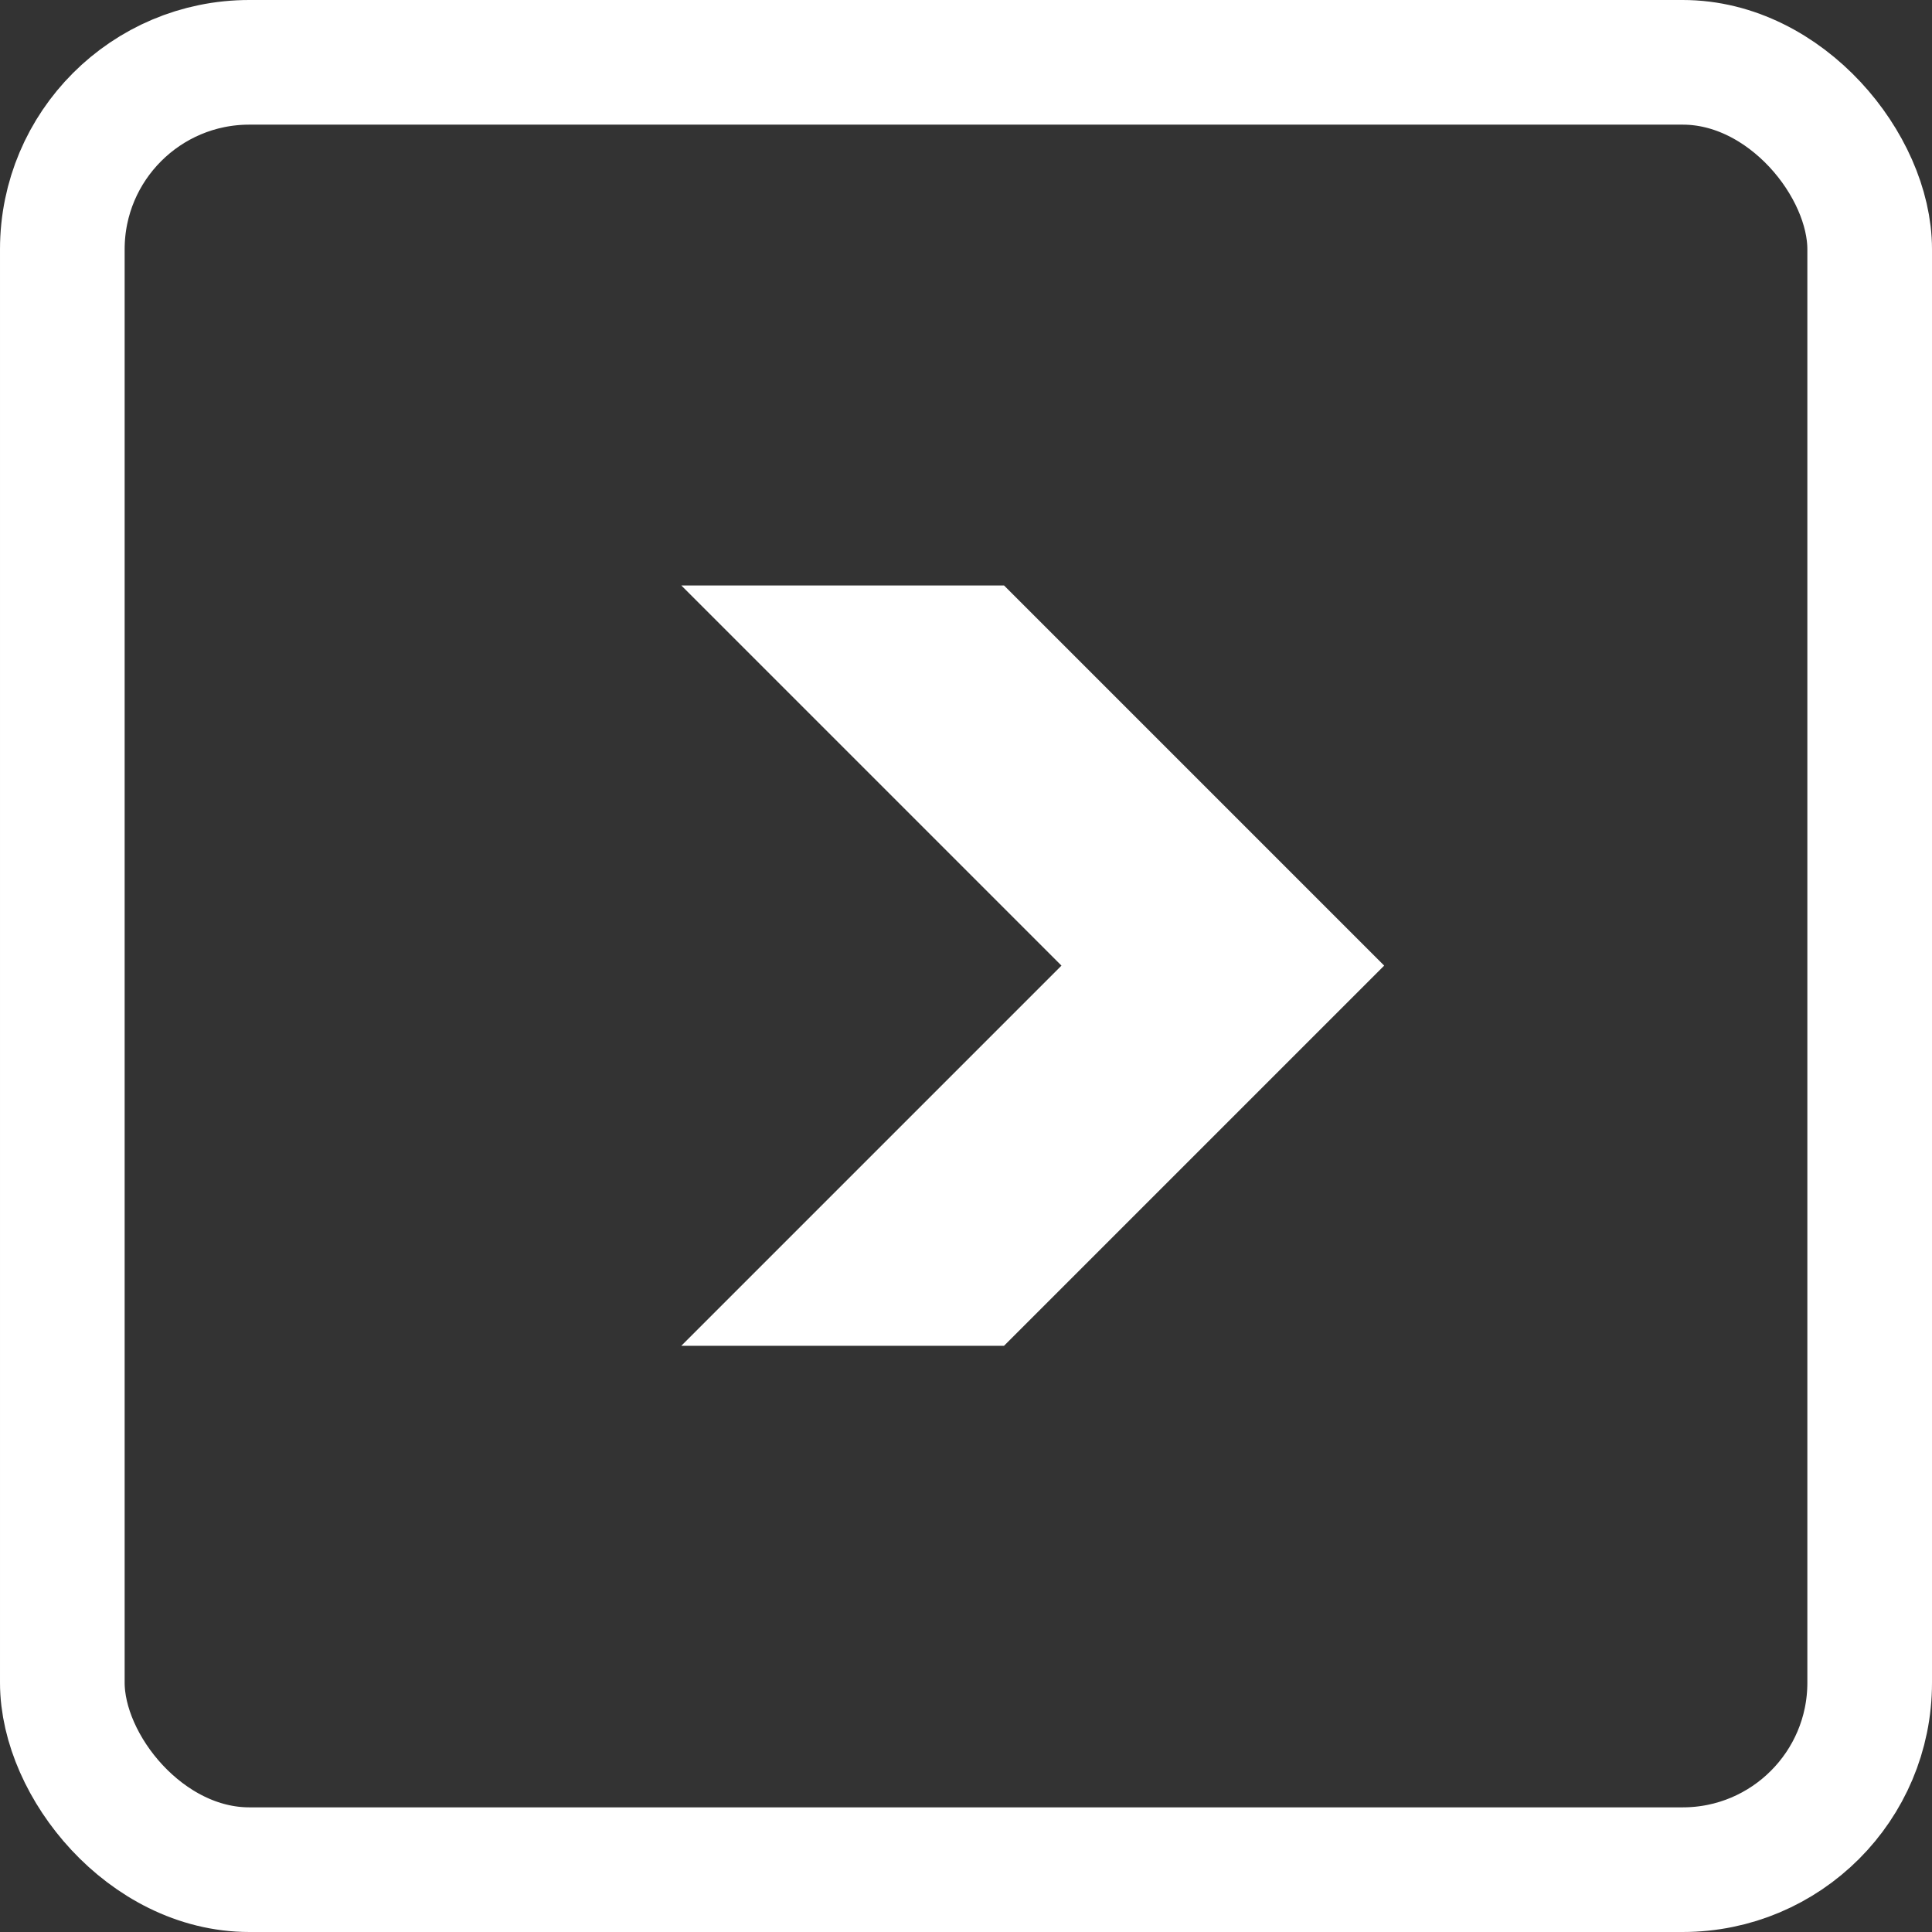
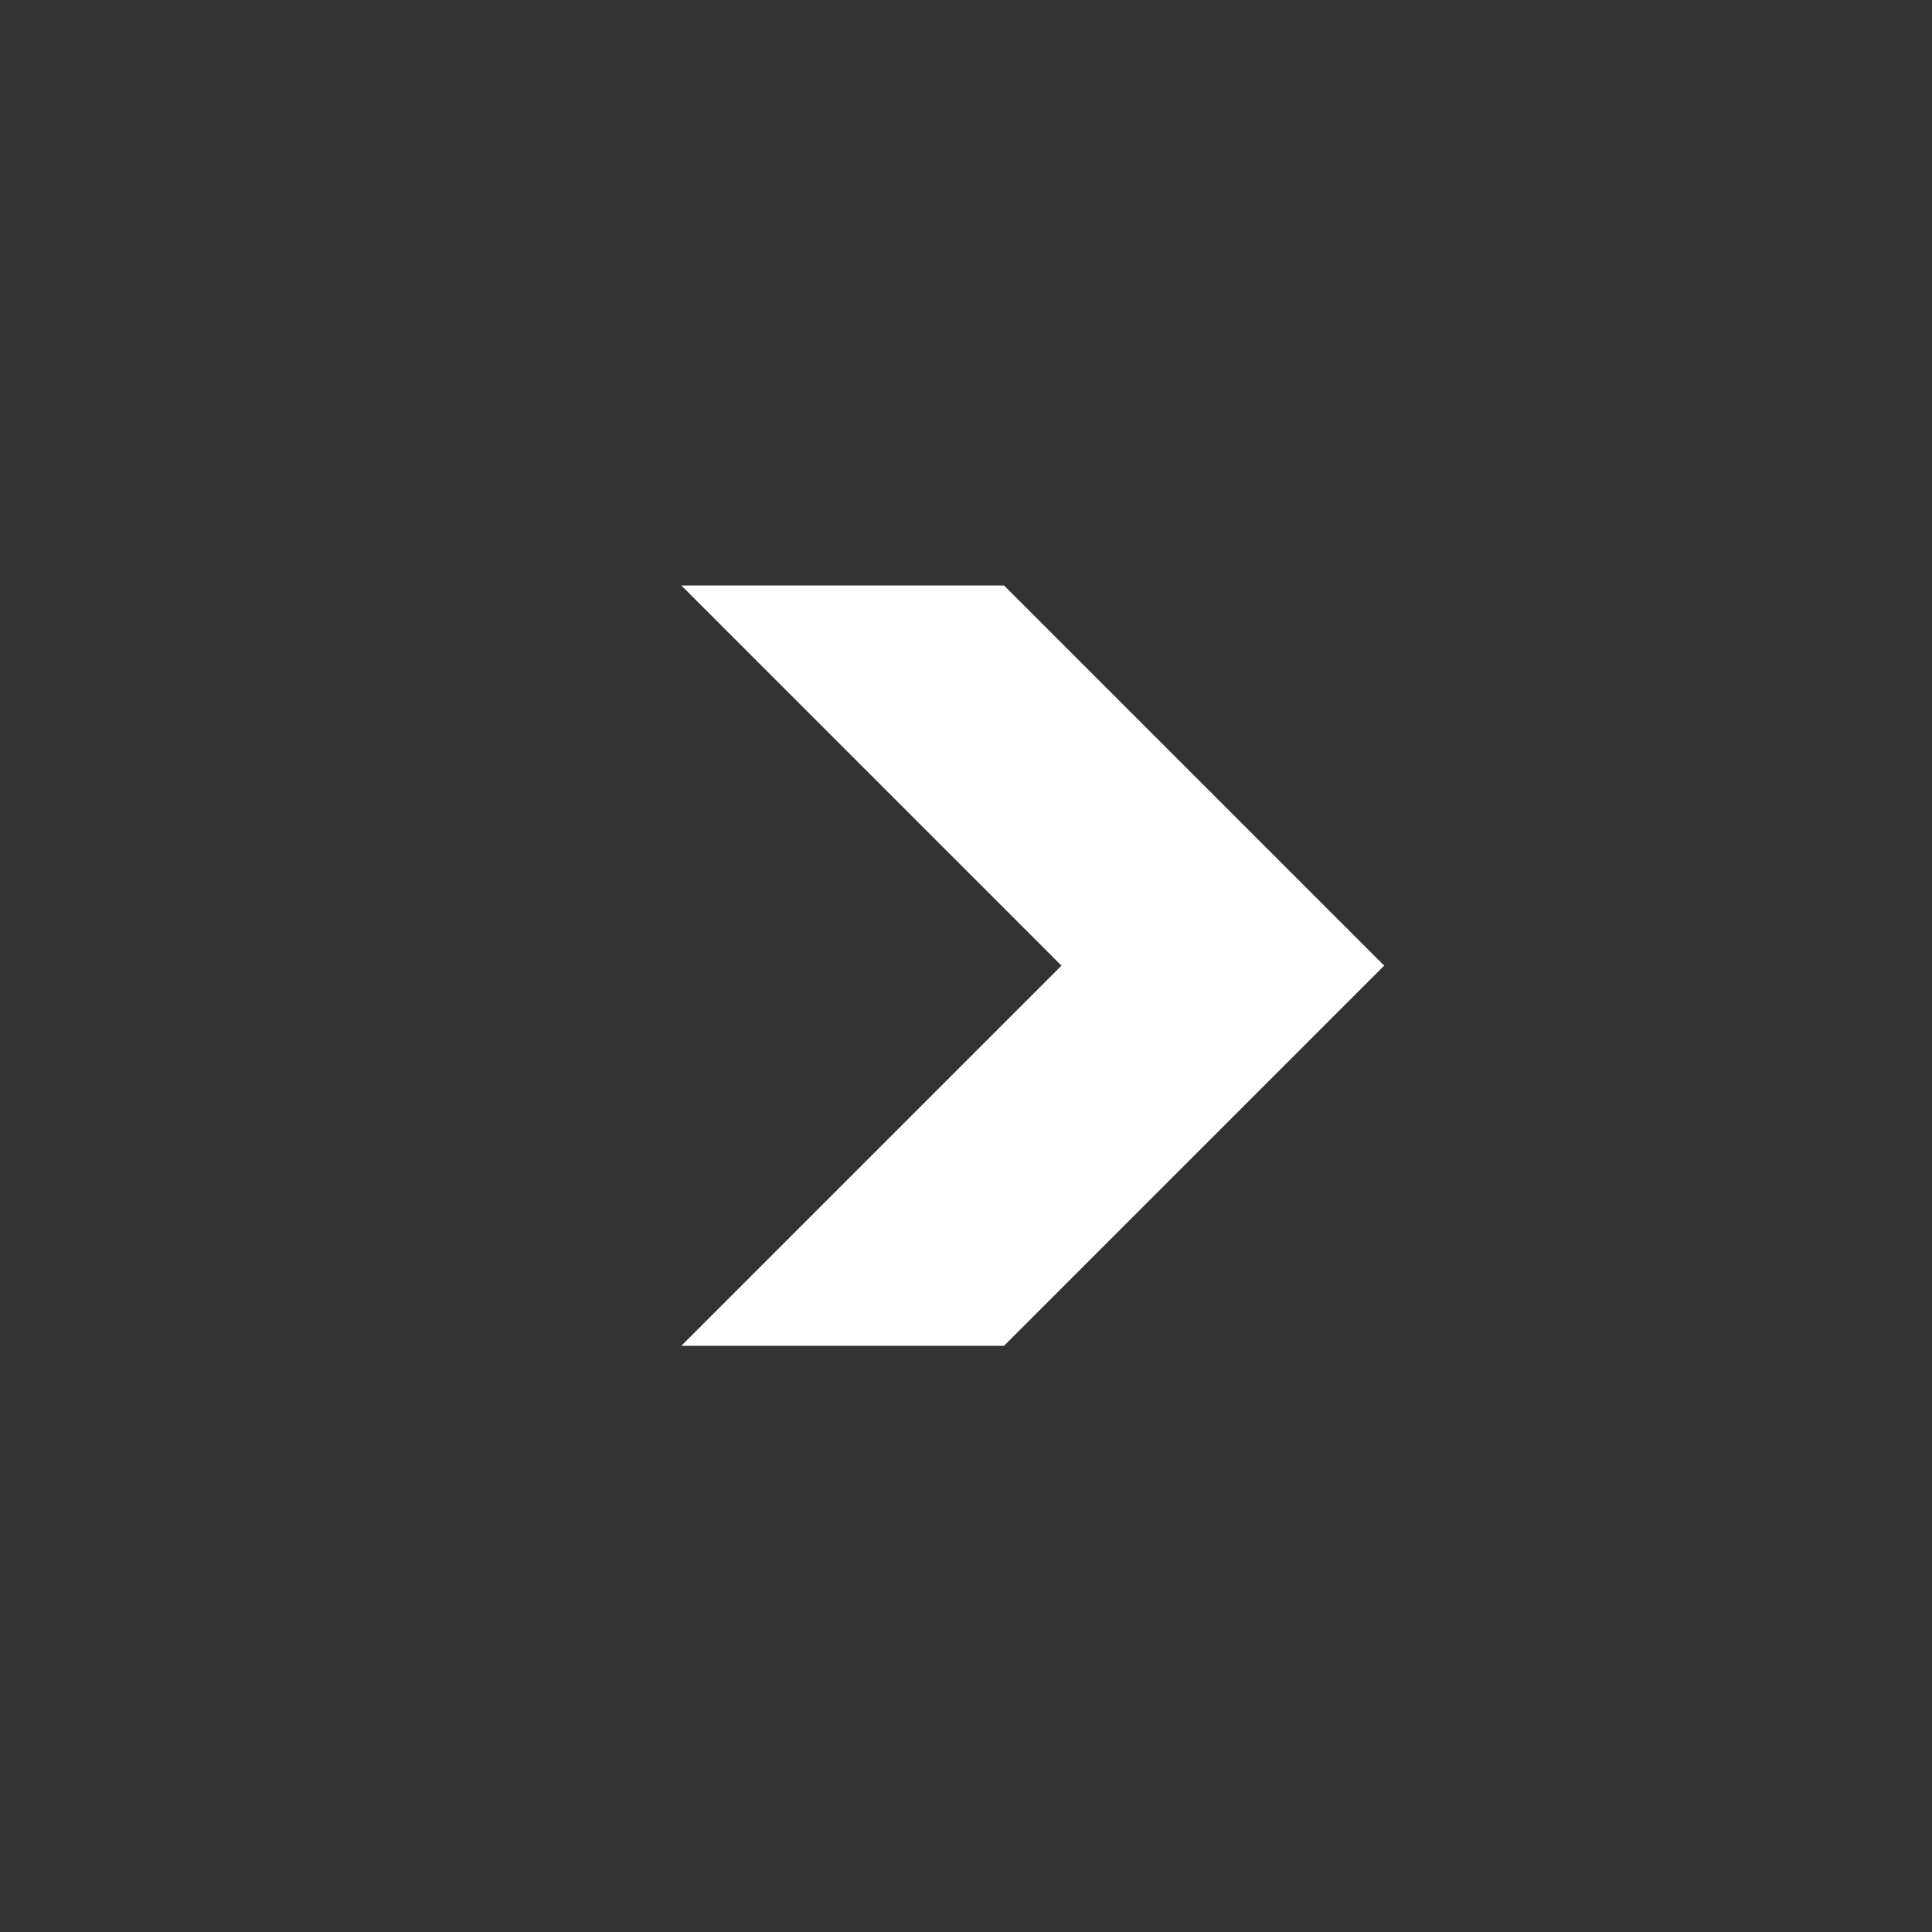
<svg xmlns="http://www.w3.org/2000/svg" width="31" height="31">
  <rect width="100%" height="100%" fill="#333333" stroke="none" />
  <g data-name="グループ 278" transform="translate(-336 -1708)">
-     <rect data-name="長方形 167" width="29" height="29" rx="3" transform="translate(337 1709)" fill="none" stroke="#fff" stroke-linecap="round" stroke-linejoin="round" stroke-width="2" />
    <path data-name="パス 478" d="M346.932 1717.394l6.1 6.1-6.1 6.1h5.178l6.1-6.1-6.1-6.1z" fill="#fff" />
  </g>
</svg>